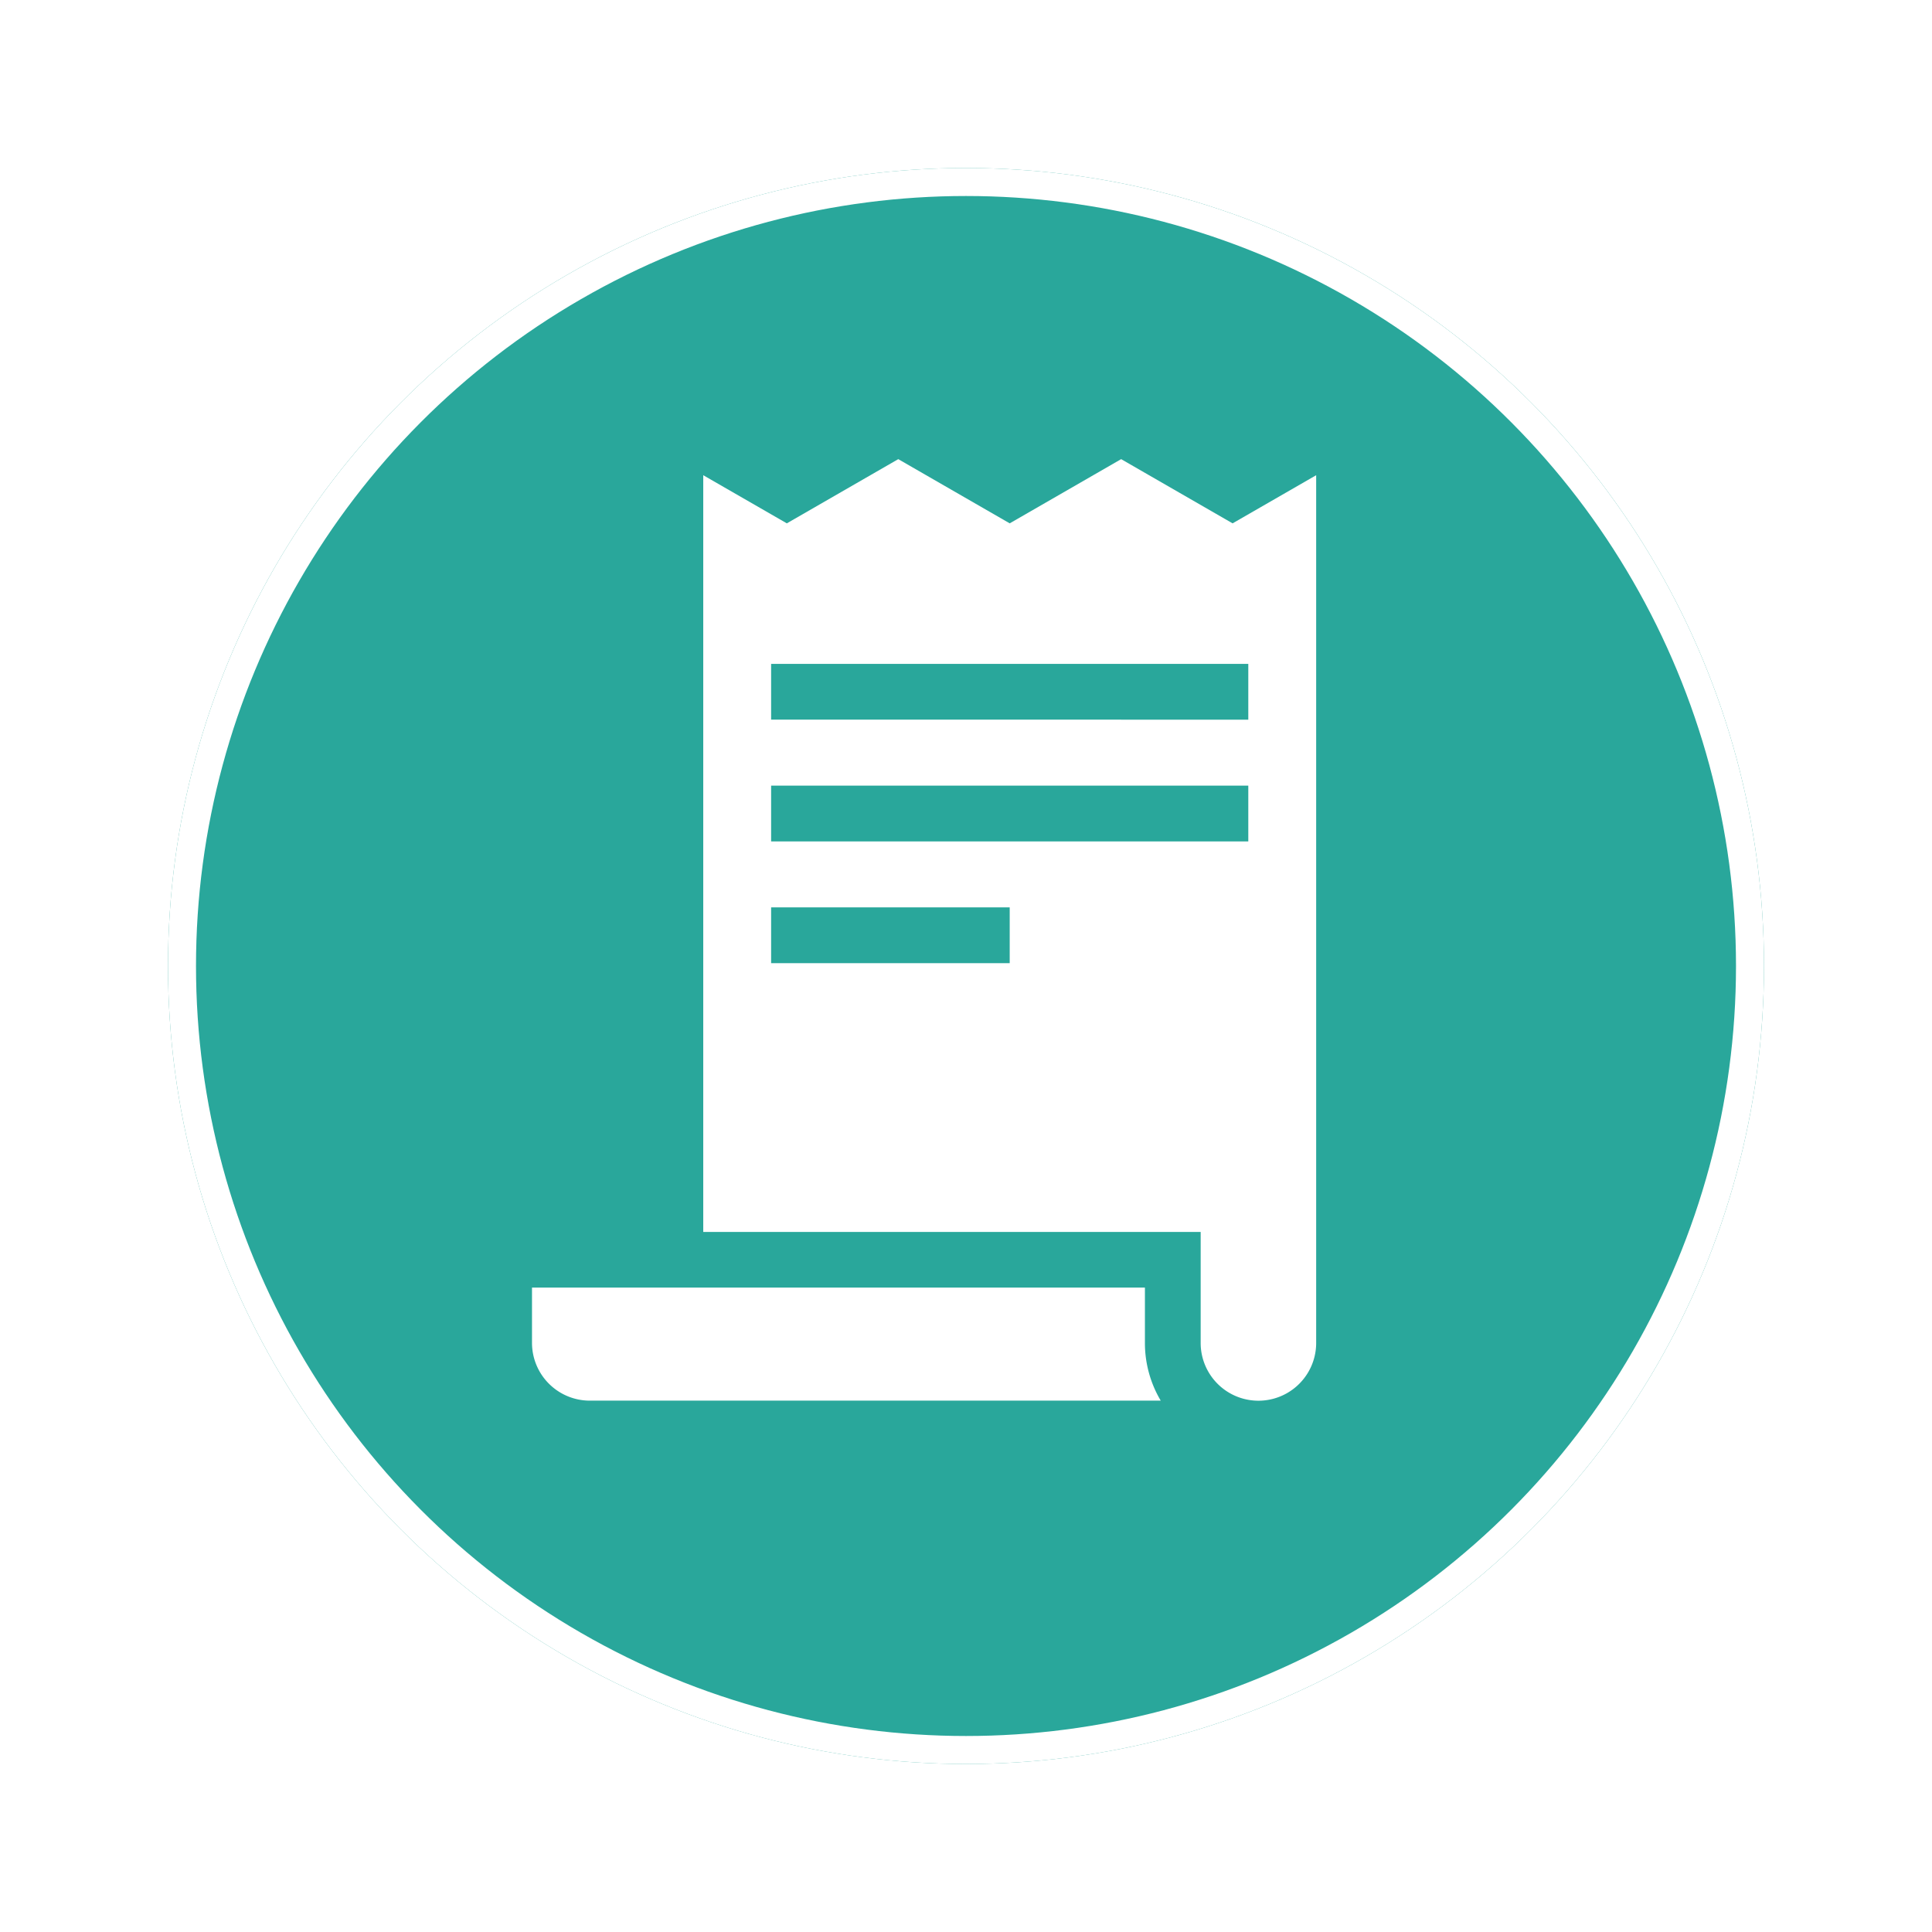
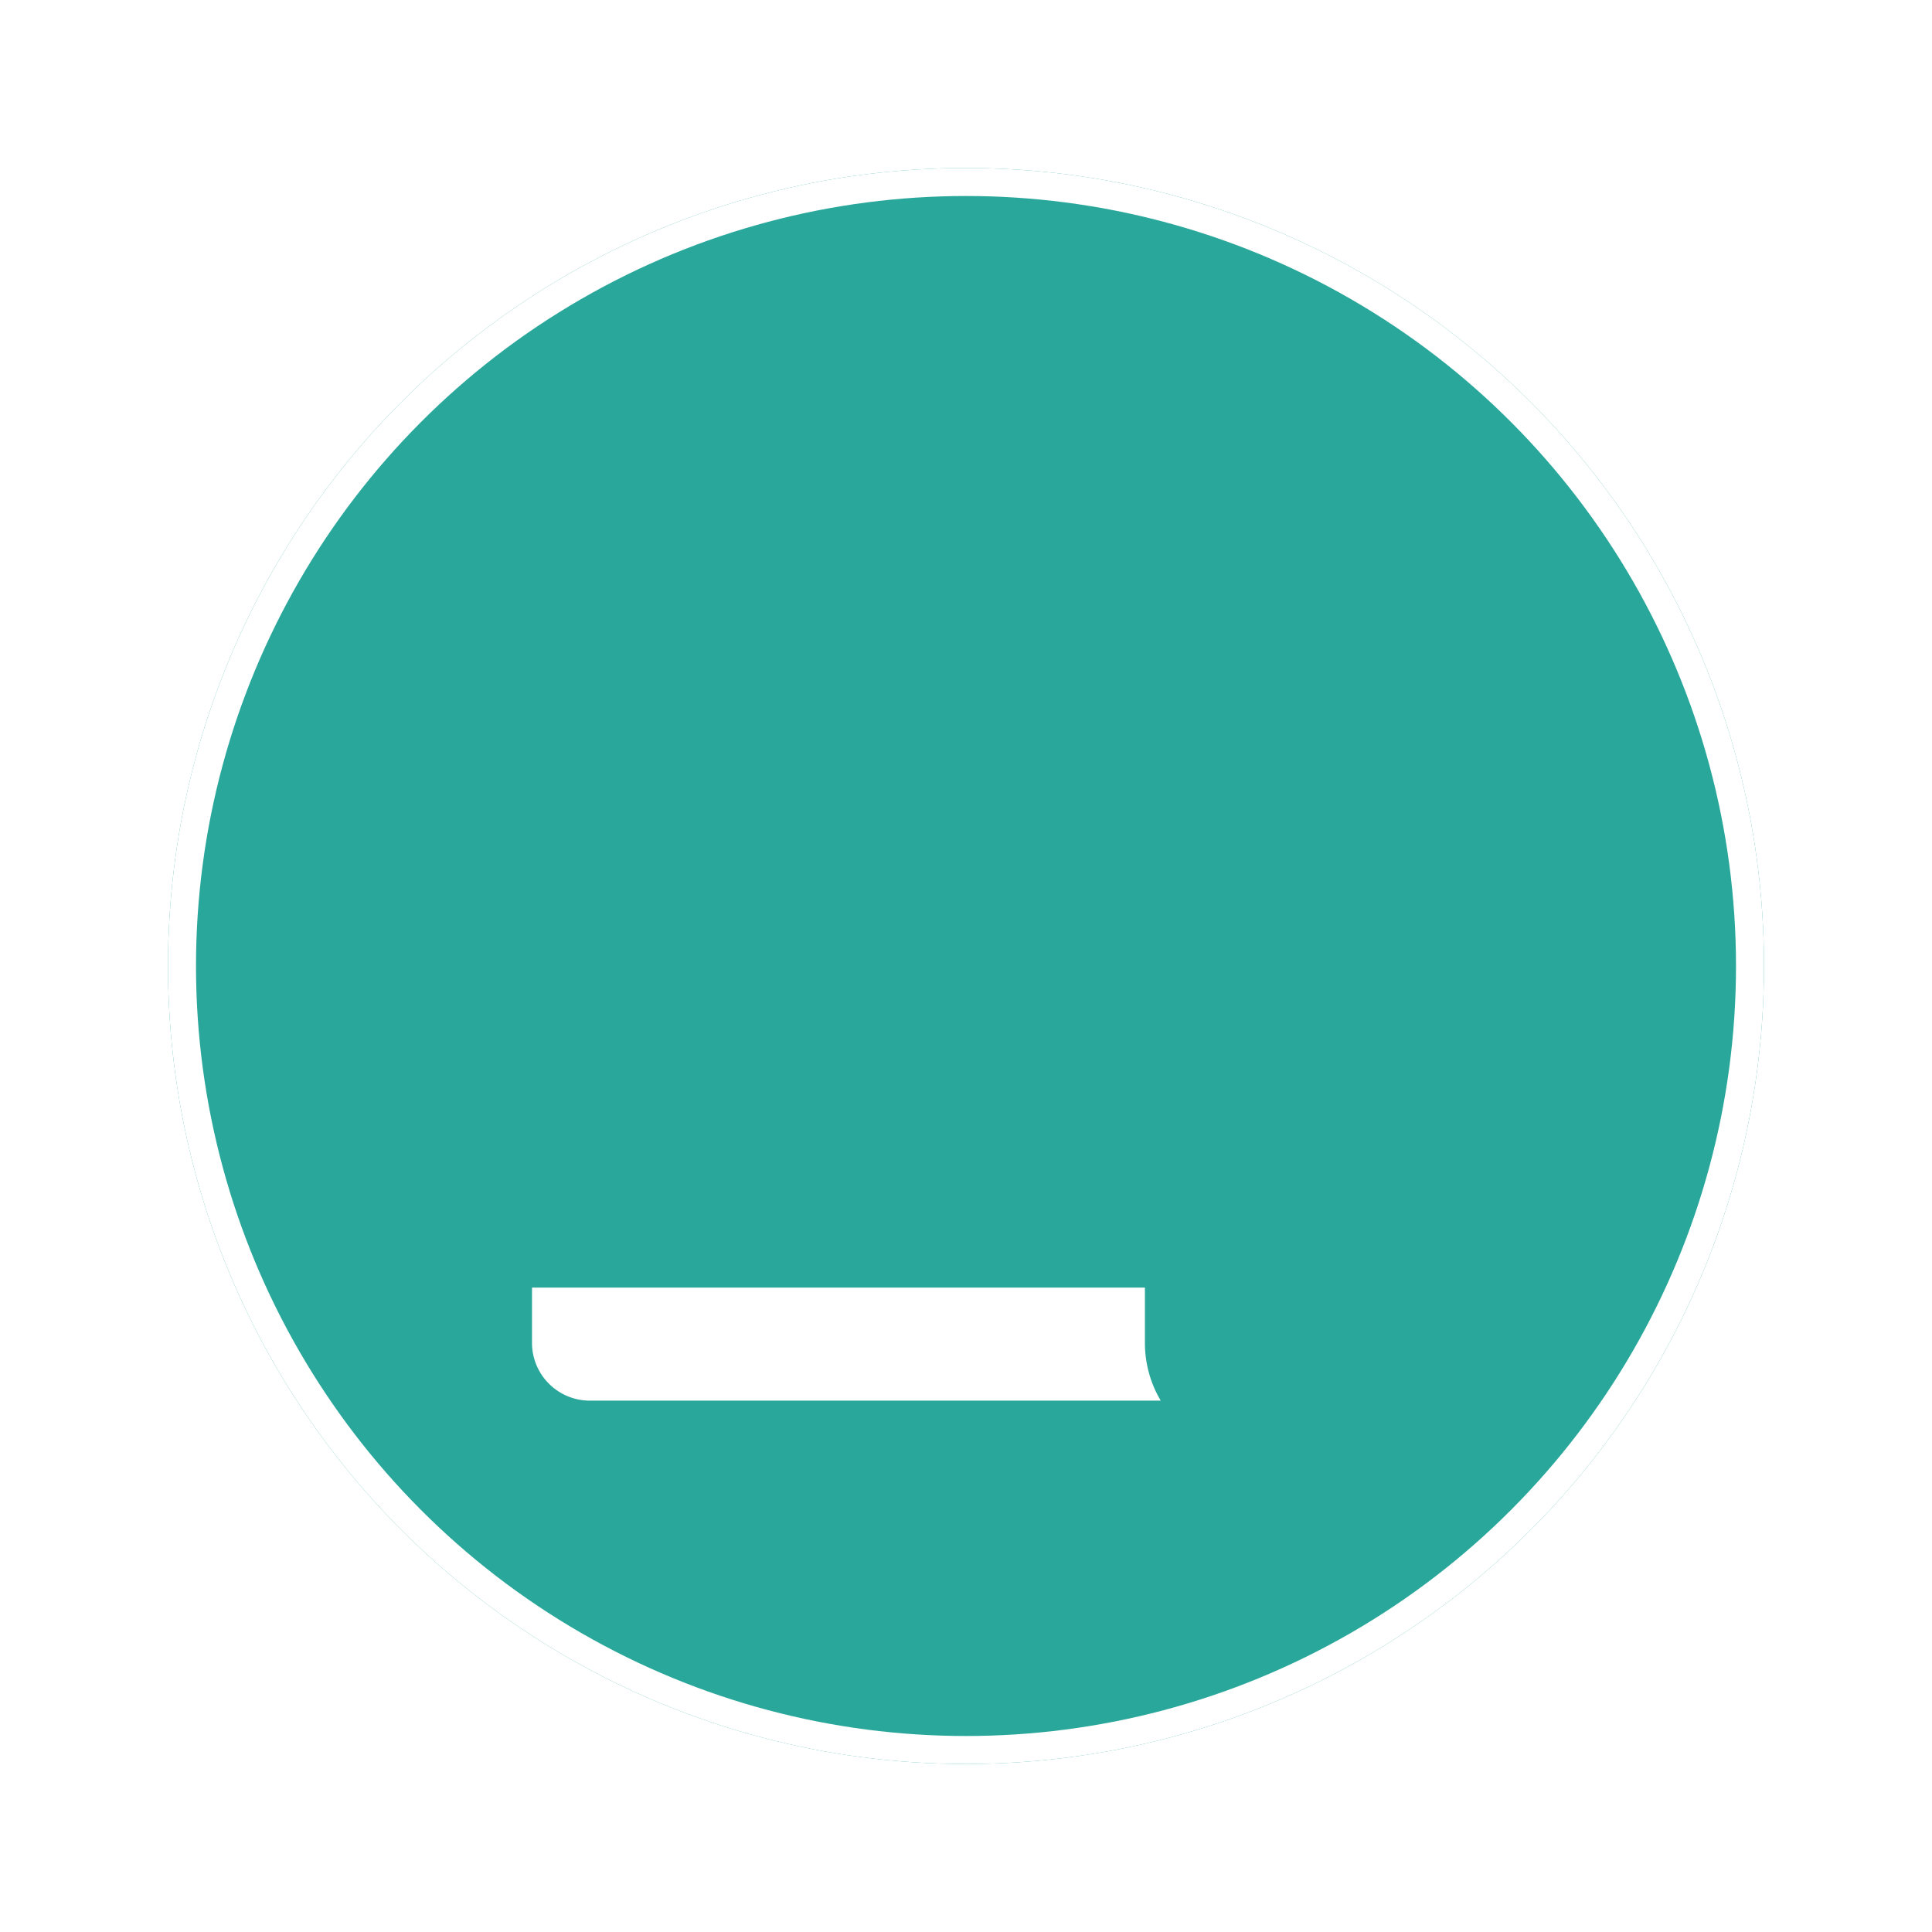
<svg xmlns="http://www.w3.org/2000/svg" width="69" height="69" viewBox="0 0 69 69">
  <defs>
    <filter id="Ellipse_4668" x="0" y="0" width="69" height="69" filterUnits="userSpaceOnUse">
      <feOffset dy="1" input="SourceAlpha" />
      <feGaussianBlur stdDeviation="2" result="blur" />
      <feFlood flood-opacity="0.161" />
      <feComposite operator="in" in2="blur" />
      <feComposite in="SourceGraphic" />
    </filter>
  </defs>
  <g id="Integrated-Accounting" transform="translate(-975 -3947)">
    <g transform="matrix(1, 0, 0, 1, 975, 3947)" filter="url(#Ellipse_4668)">
      <g id="Ellipse_4668-2" data-name="Ellipse 4668" transform="translate(6 5)" fill="#29a79b" stroke="#fff" stroke-width="1">
        <circle cx="28.5" cy="28.5" r="28.5" stroke="none" />
        <circle cx="28.5" cy="28.5" r="28" fill="none" />
      </g>
    </g>
    <g id="receipt_2_" data-name="receipt (2)" transform="translate(951.227 3963.398)">
      <g id="Group_56705" data-name="Group 56705" transform="translate(48.889)">
        <g id="Group_56704" data-name="Group 56704">
-           <path id="Path_138707" data-name="Path 138707" d="M154.811,2.293,150.831,0l-3.98,2.293L142.871,0l-3.98,2.293L135.906.574V27.6h17.765v3.965a2.062,2.062,0,1,0,4.125,0V.574ZM138.33,18V16.008h8.521V18Zm17.042-4.348H138.33V11.66h17.042Zm0-4.348H138.33V7.312h17.042Z" transform="translate(-135.906)" fill="#fff" />
-         </g>
+           </g>
      </g>
      <g id="Group_56707" data-name="Group 56707" transform="translate(42.773 29.588)">
        <g id="Group_56706" data-name="Group 56706">
          <path id="Path_138708" data-name="Path 138708" d="M64.663,452.518v-1.974H42.773v1.974a2.065,2.065,0,0,0,2.062,2.063H65.228A4.029,4.029,0,0,1,64.663,452.518Z" transform="translate(-42.773 -450.544)" fill="#fff" />
        </g>
      </g>
    </g>
  </g>
</svg>